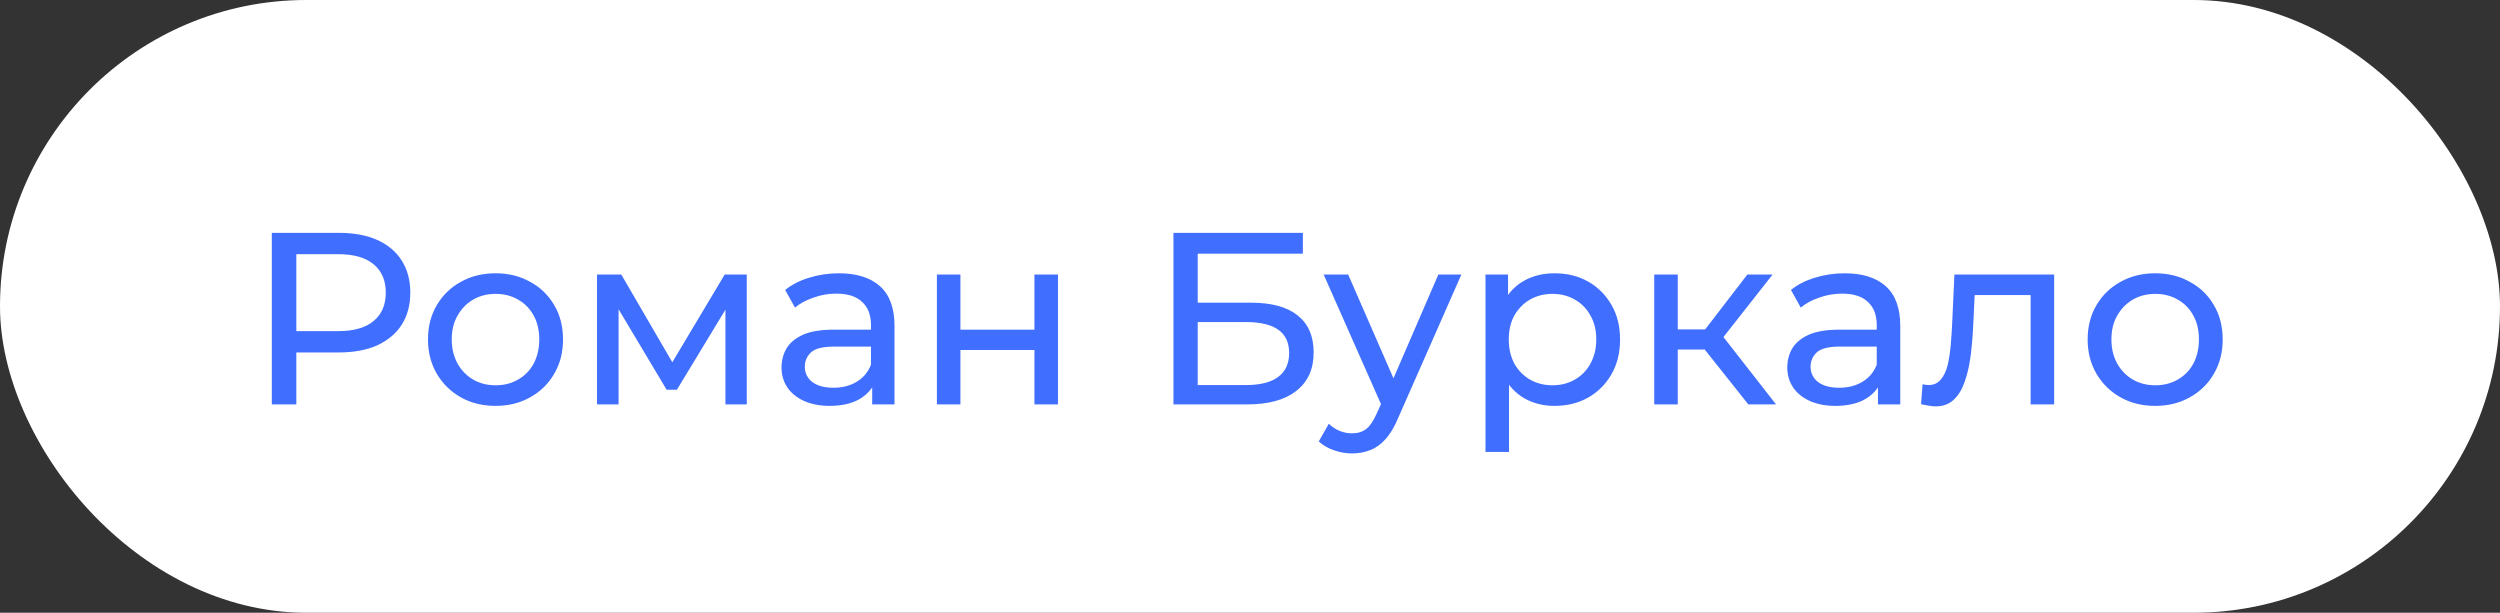
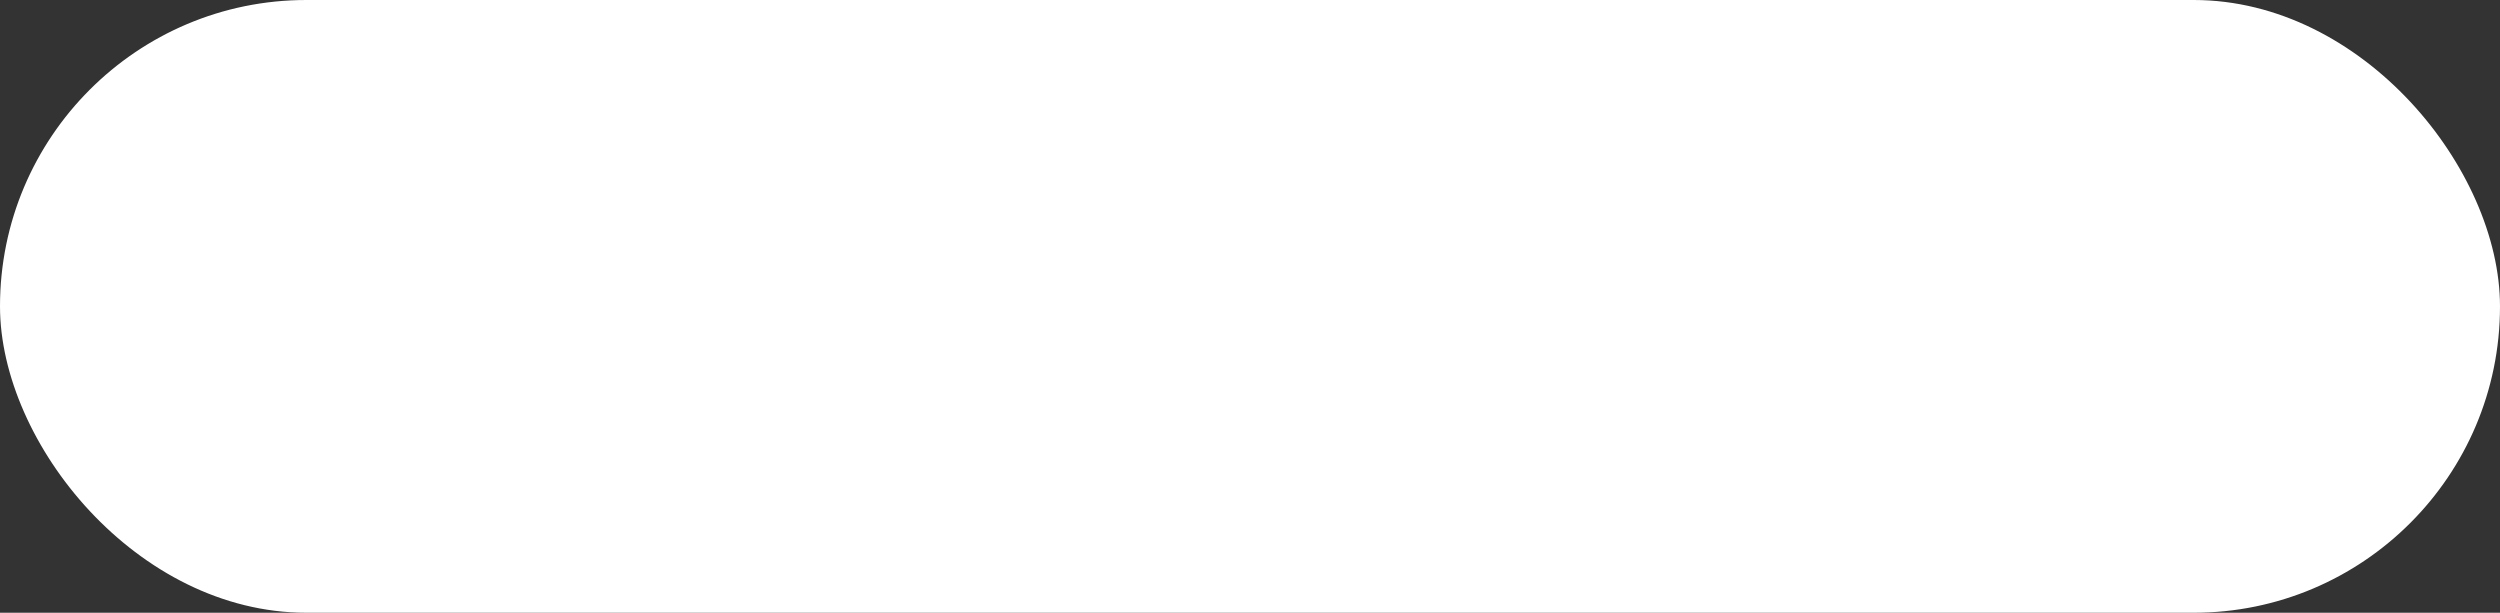
<svg xmlns="http://www.w3.org/2000/svg" width="102" height="25" viewBox="0 0 102 25" fill="none">
  <rect x="0" y="0" width="102" height="25" fill="#333333" stroke="none" />
  <rect width="102" height="25" rx="12.5" fill="white" />
-   <path d="M11.09 16.5L11.09 9.5L13.82 9.5C14.433 9.5 14.957 9.597 15.39 9.79C15.823 9.983 16.157 10.263 16.39 10.63C16.623 10.997 16.74 11.433 16.74 11.94C16.74 12.447 16.623 12.883 16.39 13.25C16.157 13.61 15.823 13.89 15.39 14.09C14.957 14.283 14.433 14.38 13.82 14.38L11.64 14.38L12.09 13.91L12.09 16.5L11.09 16.5ZM12.09 14.01L11.64 13.51L13.79 13.51C14.43 13.51 14.913 13.373 15.24 13.1C15.573 12.827 15.74 12.44 15.74 11.94C15.74 11.44 15.573 11.053 15.24 10.78C14.913 10.507 14.43 10.37 13.79 10.37L11.64 10.37L12.09 9.87L12.09 14.01ZM20.221 16.56C19.688 16.56 19.215 16.443 18.802 16.21C18.388 15.977 18.061 15.657 17.822 15.25C17.581 14.837 17.462 14.37 17.462 13.85C17.462 13.323 17.581 12.857 17.822 12.45C18.061 12.043 18.388 11.727 18.802 11.5C19.215 11.267 19.688 11.15 20.221 11.15C20.748 11.15 21.218 11.267 21.631 11.5C22.052 11.727 22.378 12.043 22.611 12.45C22.852 12.85 22.971 13.317 22.971 13.85C22.971 14.377 22.852 14.843 22.611 15.25C22.378 15.657 22.052 15.977 21.631 16.21C21.218 16.443 20.748 16.56 20.221 16.56ZM20.221 15.72C20.561 15.72 20.865 15.643 21.131 15.49C21.405 15.337 21.618 15.12 21.771 14.84C21.925 14.553 22.002 14.223 22.002 13.85C22.002 13.47 21.925 13.143 21.771 12.87C21.618 12.59 21.405 12.373 21.131 12.22C20.865 12.067 20.561 11.99 20.221 11.99C19.881 11.99 19.578 12.067 19.311 12.22C19.045 12.373 18.831 12.59 18.672 12.87C18.512 13.143 18.431 13.47 18.431 13.85C18.431 14.223 18.512 14.553 18.672 14.84C18.831 15.12 19.045 15.337 19.311 15.49C19.578 15.643 19.881 15.72 20.221 15.72ZM24.358 16.5L24.358 11.2L25.348 11.2L27.628 15.12L27.228 15.12L29.568 11.2L30.468 11.2L30.468 16.5L29.598 16.5L29.598 12.28L29.758 12.37L27.618 15.9L27.198 15.9L25.048 12.3L25.238 12.26L25.238 16.5L24.358 16.5ZM35.586 16.5L35.586 15.38L35.536 15.17L35.536 13.26C35.536 12.853 35.416 12.54 35.176 12.32C34.943 12.093 34.59 11.98 34.116 11.98C33.803 11.98 33.496 12.033 33.196 12.14C32.896 12.24 32.643 12.377 32.436 12.55L32.036 11.83C32.31 11.61 32.636 11.443 33.016 11.33C33.403 11.21 33.806 11.15 34.226 11.15C34.953 11.15 35.513 11.327 35.906 11.68C36.3 12.033 36.496 12.573 36.496 13.3L36.496 16.5L35.586 16.5ZM33.846 16.56C33.453 16.56 33.106 16.493 32.806 16.36C32.513 16.227 32.286 16.043 32.126 15.81C31.966 15.57 31.886 15.3 31.886 15C31.886 14.713 31.953 14.453 32.086 14.22C32.226 13.987 32.45 13.8 32.756 13.66C33.07 13.52 33.49 13.45 34.016 13.45L35.696 13.45L35.696 14.14L34.056 14.14C33.576 14.14 33.253 14.22 33.086 14.38C32.92 14.54 32.836 14.733 32.836 14.96C32.836 15.22 32.94 15.43 33.146 15.59C33.353 15.743 33.64 15.82 34.006 15.82C34.366 15.82 34.68 15.74 34.946 15.58C35.22 15.42 35.416 15.187 35.536 14.88L35.726 15.54C35.6 15.853 35.376 16.103 35.056 16.29C34.736 16.47 34.333 16.56 33.846 16.56ZM38.225 16.5L38.225 11.2L39.185 11.2L39.185 13.45L42.205 13.45L42.205 11.2L43.165 11.2L43.165 16.5L42.205 16.5L42.205 14.28L39.185 14.28L39.185 16.5L38.225 16.5ZM47.877 16.5L47.877 9.5L53.157 9.5L53.157 10.35L48.867 10.35L48.867 12.35L51.047 12.35C51.88 12.35 52.514 12.523 52.947 12.87C53.38 13.217 53.597 13.72 53.597 14.38C53.597 15.06 53.36 15.583 52.887 15.95C52.42 16.317 51.75 16.5 50.877 16.5L47.877 16.5ZM48.867 15.71L50.837 15.71C51.417 15.71 51.854 15.6 52.147 15.38C52.447 15.16 52.597 14.833 52.597 14.4C52.597 13.56 52.01 13.14 50.837 13.14L48.867 13.14L48.867 15.71ZM55.165 18.5C54.911 18.5 54.665 18.457 54.425 18.37C54.185 18.29 53.978 18.17 53.805 18.01L54.215 17.29C54.348 17.417 54.495 17.513 54.655 17.58C54.815 17.647 54.985 17.68 55.165 17.68C55.398 17.68 55.592 17.62 55.745 17.5C55.898 17.38 56.041 17.167 56.175 16.86L56.505 16.13L56.605 16.01L58.685 11.2L59.625 11.2L57.055 17.03C56.901 17.403 56.728 17.697 56.535 17.91C56.348 18.123 56.142 18.273 55.915 18.36C55.688 18.453 55.438 18.5 55.165 18.5ZM56.425 16.67L54.005 11.2L55.005 11.2L57.065 15.92L56.425 16.67ZM63.418 16.56C62.978 16.56 62.574 16.46 62.208 16.26C61.848 16.053 61.558 15.75 61.338 15.35C61.124 14.95 61.018 14.45 61.018 13.85C61.018 13.25 61.121 12.75 61.328 12.35C61.541 11.95 61.828 11.65 62.188 11.45C62.554 11.25 62.964 11.15 63.418 11.15C63.938 11.15 64.398 11.263 64.798 11.49C65.198 11.717 65.514 12.033 65.748 12.44C65.981 12.84 66.098 13.31 66.098 13.85C66.098 14.39 65.981 14.863 65.748 15.27C65.514 15.677 65.198 15.993 64.798 16.22C64.398 16.447 63.938 16.56 63.418 16.56ZM60.608 18.44L60.608 11.2L61.528 11.2L61.528 12.63L61.468 13.86L61.568 15.09L61.568 18.44L60.608 18.44ZM63.338 15.72C63.678 15.72 63.981 15.643 64.248 15.49C64.521 15.337 64.734 15.12 64.888 14.84C65.048 14.553 65.128 14.223 65.128 13.85C65.128 13.47 65.048 13.143 64.888 12.87C64.734 12.59 64.521 12.373 64.248 12.22C63.981 12.067 63.678 11.99 63.338 11.99C63.004 11.99 62.701 12.067 62.428 12.22C62.161 12.373 61.948 12.59 61.788 12.87C61.634 13.143 61.558 13.47 61.558 13.85C61.558 14.223 61.634 14.553 61.788 14.84C61.948 15.12 62.161 15.337 62.428 15.49C62.701 15.643 63.004 15.72 63.338 15.72ZM71.332 16.5L69.282 13.92L70.073 13.44L72.463 16.5L71.332 16.5ZM67.493 16.5L67.493 11.2L68.453 11.2L68.453 16.5L67.493 16.5ZM68.162 14.26L68.162 13.44L69.912 13.44L69.912 14.26L68.162 14.26ZM70.153 13.96L69.263 13.84L71.293 11.2L72.323 11.2L70.153 13.96ZM76.621 16.5L76.621 15.38L76.571 15.17L76.571 13.26C76.571 12.853 76.451 12.54 76.211 12.32C75.978 12.093 75.625 11.98 75.151 11.98C74.838 11.98 74.531 12.033 74.231 12.14C73.931 12.24 73.678 12.377 73.471 12.55L73.071 11.83C73.345 11.61 73.671 11.443 74.051 11.33C74.438 11.21 74.841 11.15 75.261 11.15C75.988 11.15 76.548 11.327 76.941 11.68C77.335 12.033 77.531 12.573 77.531 13.3L77.531 16.5L76.621 16.5ZM74.881 16.56C74.488 16.56 74.141 16.493 73.841 16.36C73.548 16.227 73.321 16.043 73.161 15.81C73.001 15.57 72.921 15.3 72.921 15C72.921 14.713 72.988 14.453 73.121 14.22C73.261 13.987 73.485 13.8 73.791 13.66C74.105 13.52 74.525 13.45 75.051 13.45L76.731 13.45L76.731 14.14L75.091 14.14C74.611 14.14 74.288 14.22 74.121 14.38C73.955 14.54 73.871 14.733 73.871 14.96C73.871 15.22 73.975 15.43 74.181 15.59C74.388 15.743 74.675 15.82 75.041 15.82C75.401 15.82 75.715 15.74 75.981 15.58C76.255 15.42 76.451 15.187 76.571 14.88L76.761 15.54C76.635 15.853 76.411 16.103 76.091 16.29C75.771 16.47 75.368 16.56 74.881 16.56ZM78.38 16.49L78.44 15.68C78.487 15.687 78.53 15.693 78.57 15.7C78.61 15.707 78.647 15.71 78.68 15.71C78.893 15.71 79.06 15.637 79.18 15.49C79.307 15.343 79.4 15.15 79.46 14.91C79.52 14.663 79.563 14.387 79.59 14.08C79.617 13.773 79.637 13.467 79.65 13.16L79.74 11.2L83.81 11.2L83.81 16.5L82.85 16.5L82.85 11.76L83.08 12.04L80.36 12.04L80.58 11.75L80.51 13.22C80.49 13.687 80.453 14.123 80.4 14.53C80.347 14.937 80.263 15.293 80.15 15.6C80.043 15.907 79.893 16.147 79.7 16.32C79.513 16.493 79.27 16.58 78.97 16.58C78.883 16.58 78.79 16.57 78.69 16.55C78.597 16.537 78.493 16.517 78.38 16.49ZM87.936 16.56C87.403 16.56 86.93 16.443 86.516 16.21C86.103 15.977 85.776 15.657 85.536 15.25C85.296 14.837 85.176 14.37 85.176 13.85C85.176 13.323 85.296 12.857 85.536 12.45C85.776 12.043 86.103 11.727 86.516 11.5C86.93 11.267 87.403 11.15 87.936 11.15C88.463 11.15 88.933 11.267 89.346 11.5C89.766 11.727 90.093 12.043 90.326 12.45C90.566 12.85 90.686 13.317 90.686 13.85C90.686 14.377 90.566 14.843 90.326 15.25C90.093 15.657 89.766 15.977 89.346 16.21C88.933 16.443 88.463 16.56 87.936 16.56ZM87.936 15.72C88.276 15.72 88.58 15.643 88.846 15.49C89.12 15.337 89.333 15.12 89.486 14.84C89.64 14.553 89.716 14.223 89.716 13.85C89.716 13.47 89.64 13.143 89.486 12.87C89.333 12.59 89.12 12.373 88.846 12.22C88.58 12.067 88.276 11.99 87.936 11.99C87.596 11.99 87.293 12.067 87.026 12.22C86.76 12.373 86.546 12.59 86.386 12.87C86.226 13.143 86.146 13.47 86.146 13.85C86.146 14.223 86.226 14.553 86.386 14.84C86.546 15.12 86.76 15.337 87.026 15.49C87.293 15.643 87.596 15.72 87.936 15.72Z" fill="#406EFF" />
</svg>